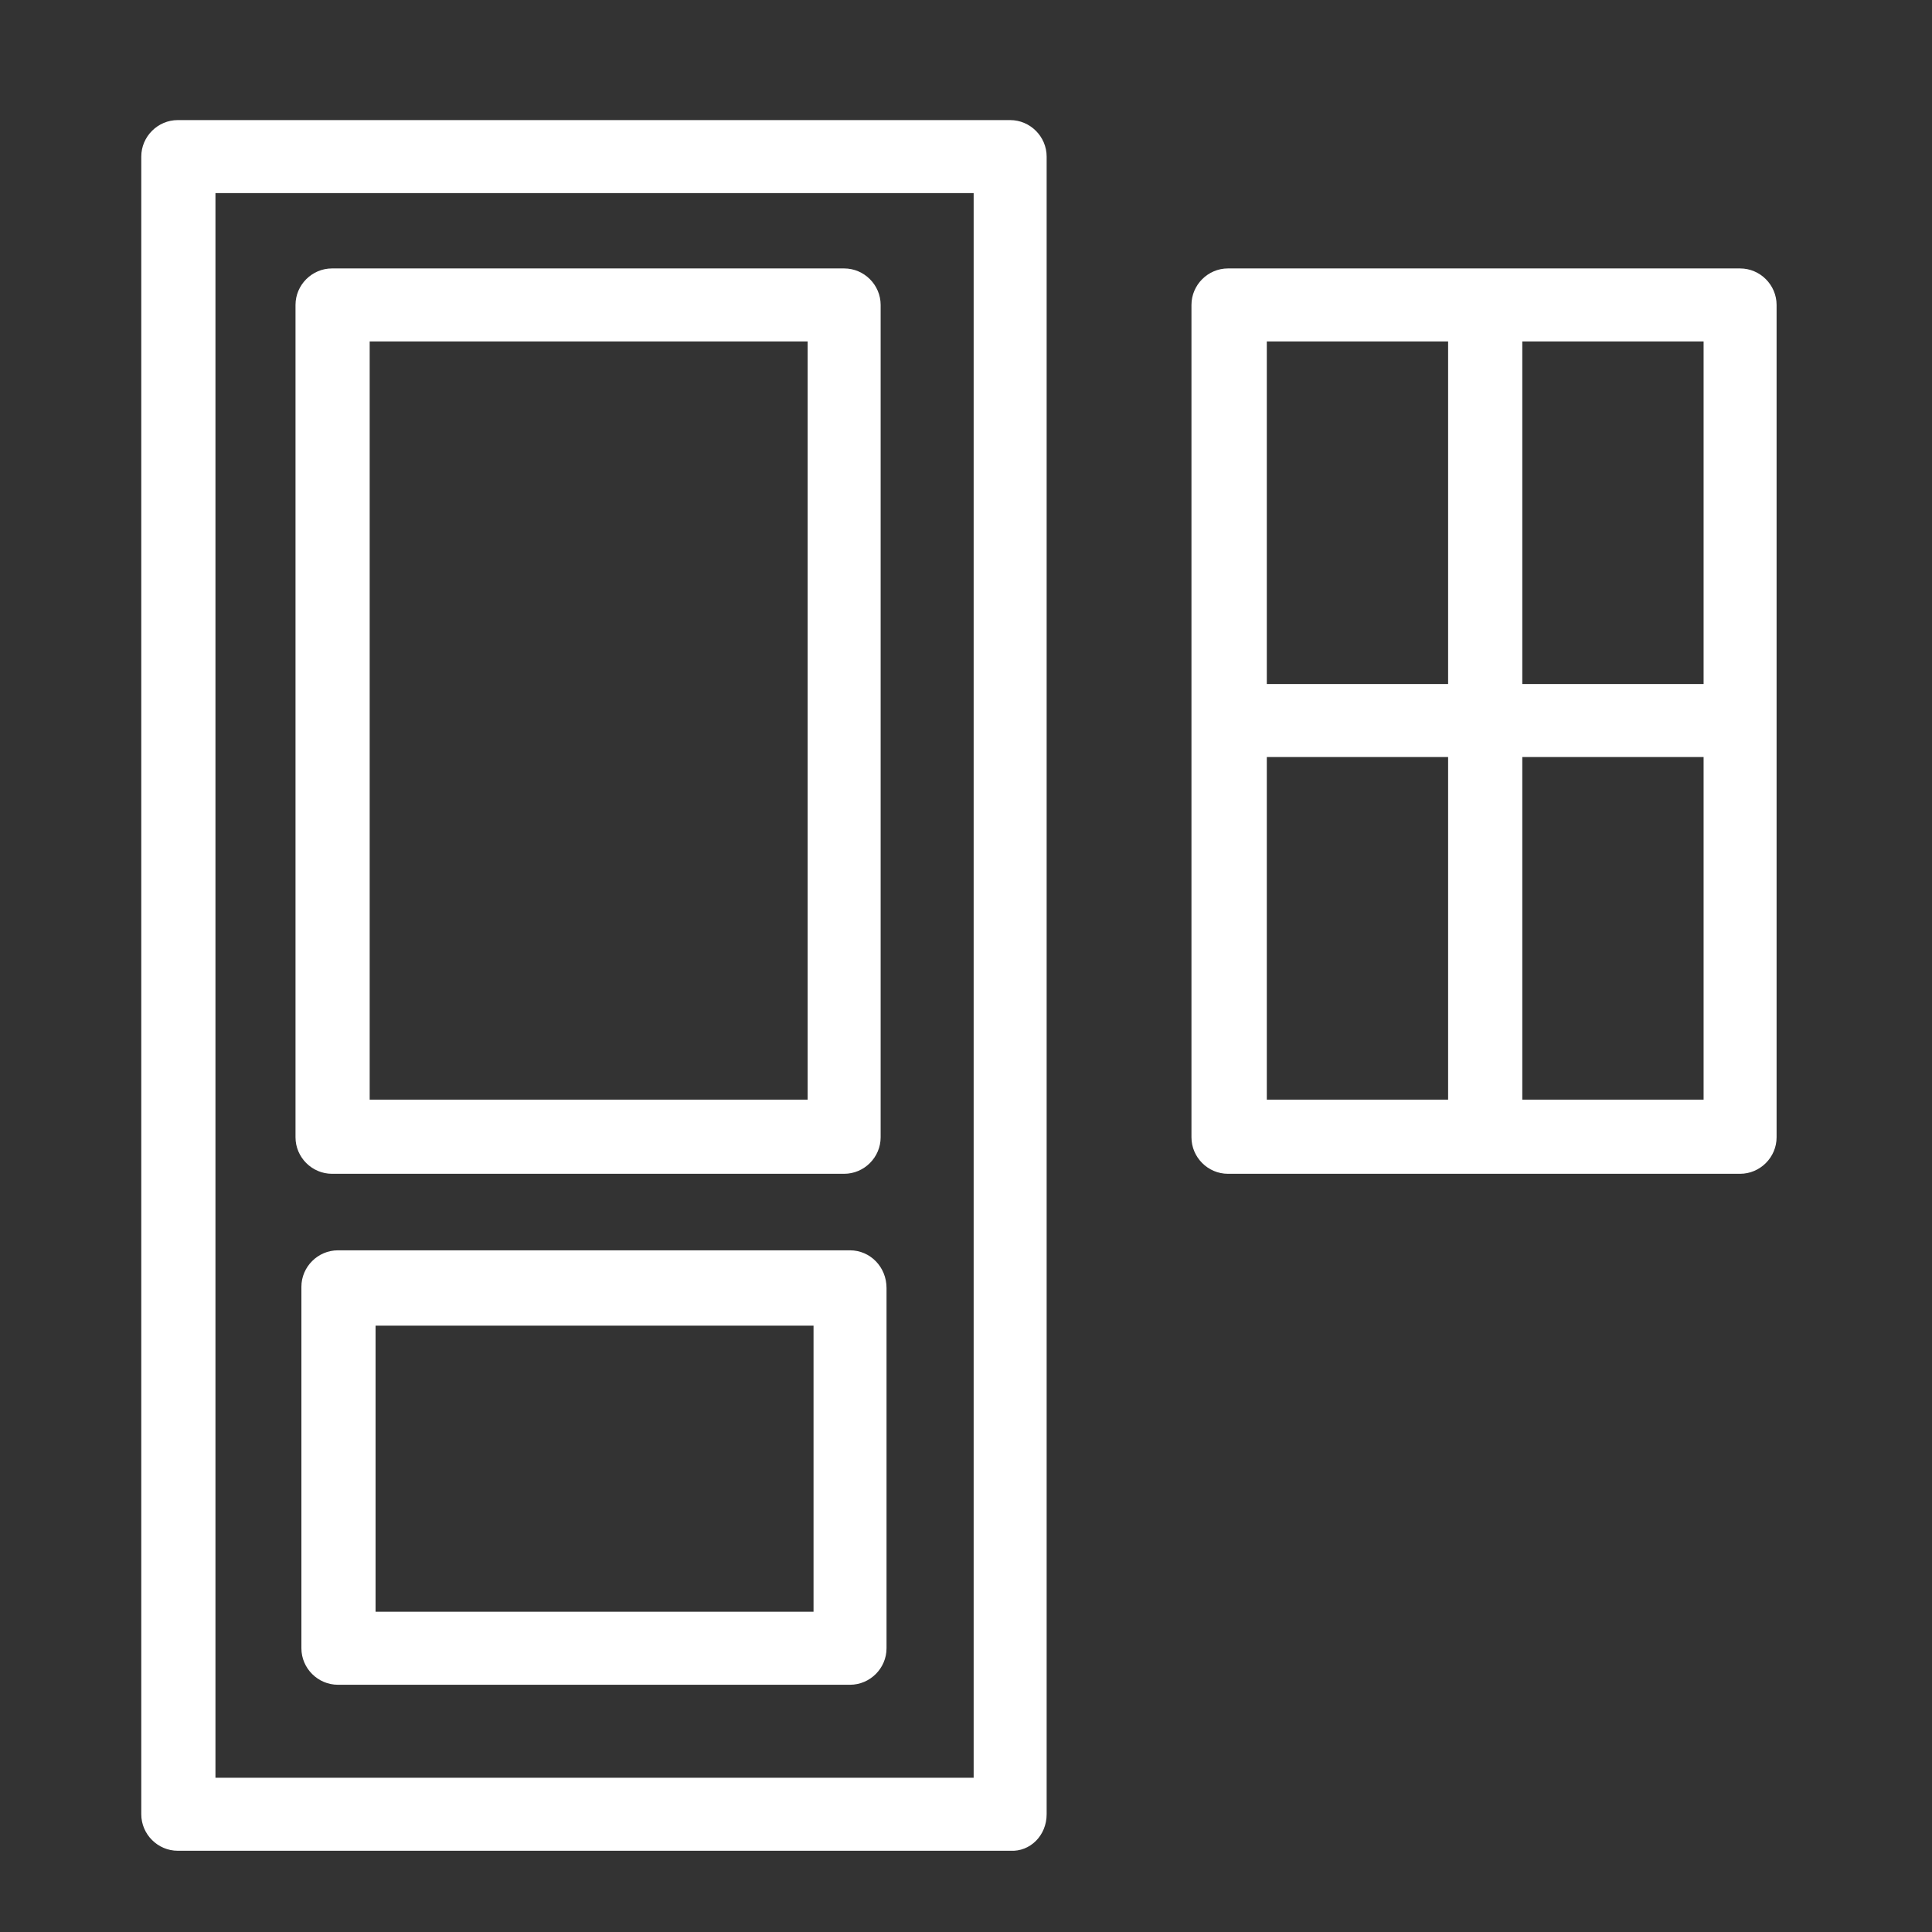
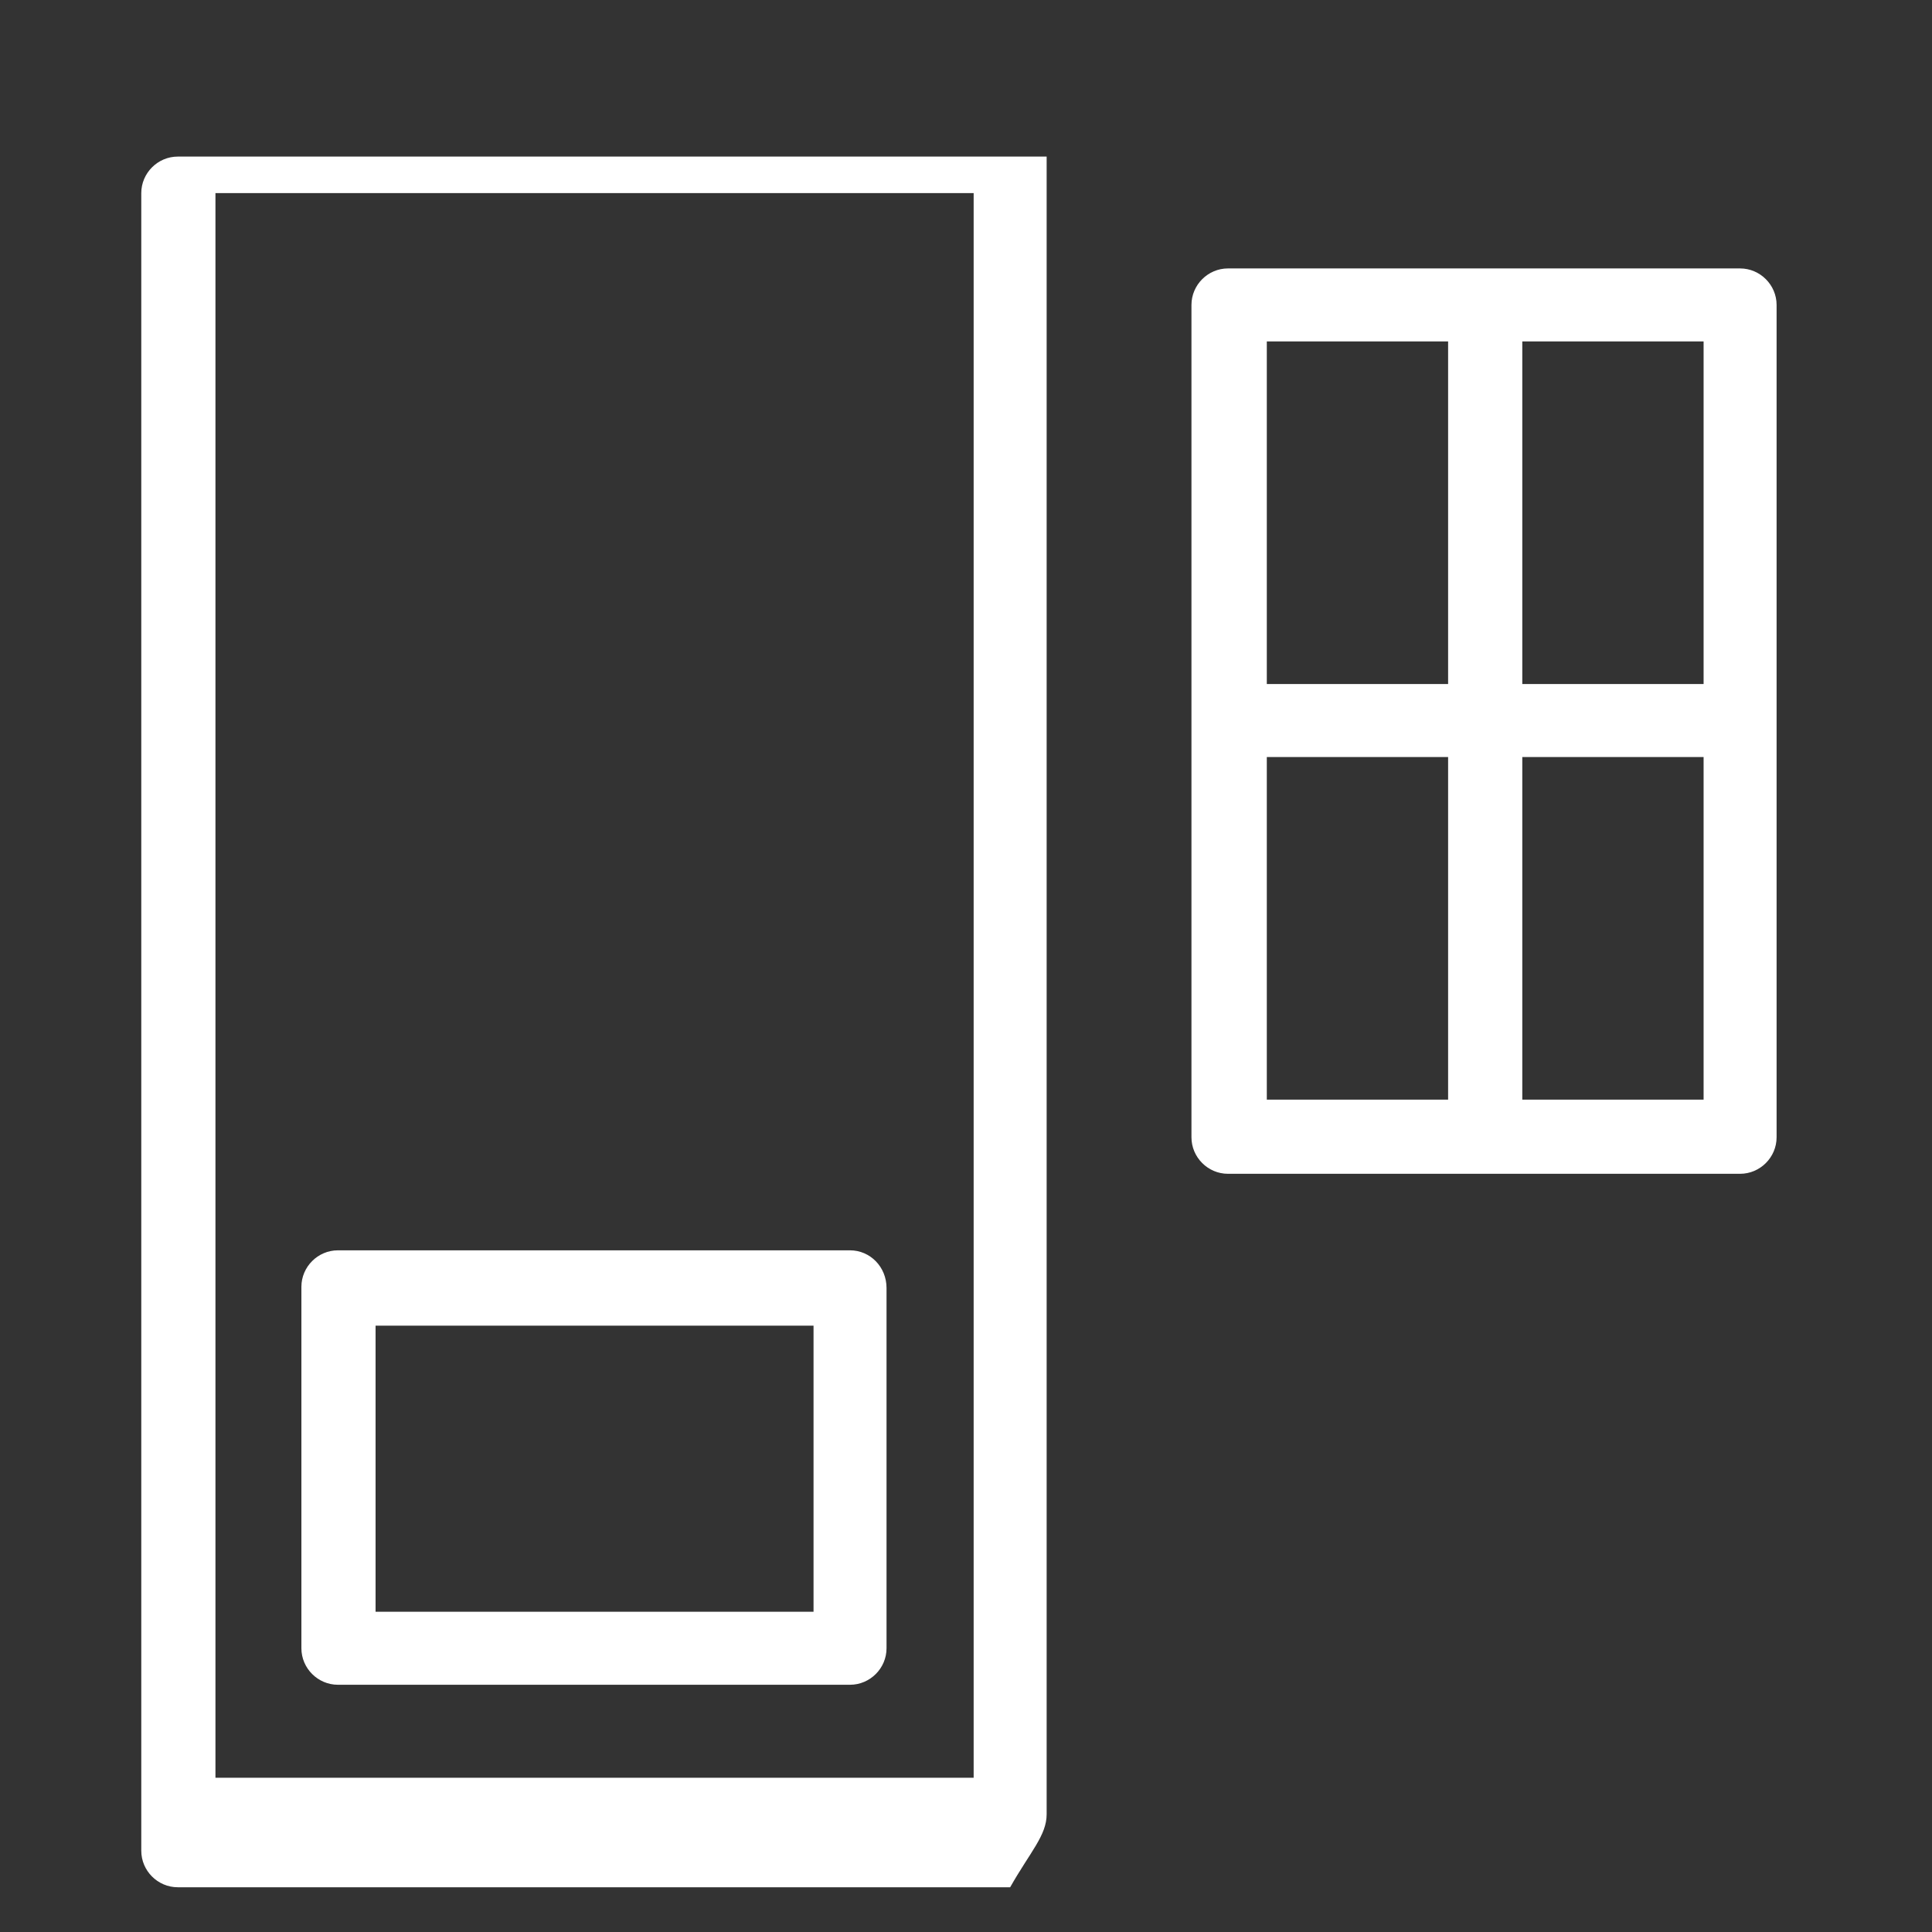
<svg xmlns="http://www.w3.org/2000/svg" xml:space="preserve" style="enable-background:new 0 0 164.1 164.1;" viewBox="0 0 164.1 164.1" y="0px" x="0px" id="Capa_1" version="1.1">
  <rect x="0" y="0" width="164.1" height="164.1" fill="#333333" stroke="none" />
  <style type="text/css">
	.st0{fill:#FFFFFF;}
</style>
  <g>
-     <path d="M88.9,154.1V13.3c0-1.7-1.4-3.1-3.1-3.1H15.1c-1.7,0-3.1,1.4-3.1,3.1v140.8c0,1.7,1.4,3.1,3.1,3.1h70.7   C87.5,157.3,88.9,155.9,88.9,154.1z M82.7,151H18.3V16.4h64.4V151z" class="st0" />
-     <path d="M28.2,99.7h43.5c1.7,0,3.1-1.4,3.1-3.1V25.9c0-1.7-1.4-3.1-3.1-3.1H28.2c-1.7,0-3.1,1.4-3.1,3.1v70.7   C25.1,98.3,26.5,99.7,28.2,99.7z M31.4,29h37.2v64.4H31.4V29z" class="st0" />
+     <path d="M88.9,154.1V13.3H15.1c-1.7,0-3.1,1.4-3.1,3.1v140.8c0,1.7,1.4,3.1,3.1,3.1h70.7   C87.5,157.3,88.9,155.9,88.9,154.1z M82.7,151H18.3V16.4h64.4V151z" class="st0" />
    <path d="M147.8,99.7c1.7,0,3.1-1.4,3.1-3.1V25.9c0-1.7-1.4-3.1-3.1-3.1h-43.5c-1.7,0-3.1,1.4-3.1,3.1v70.7   c0,1.7,1.4,3.1,3.1,3.1L147.8,99.7L147.8,99.7z M107.5,64.3H123v29.1h-15.4V64.3z M129.3,93.4V64.3h15.4v29.1H129.3z M144.7,58.1   h-15.4V29h15.4V58.1z M123,29v29.1h-15.4V29H123z" class="st0" />
    <path d="M72.2,106.2H28.7c-1.7,0-3.1,1.4-3.1,3.1V140c0,1.7,1.4,3.1,3.1,3.1h43.5c1.7,0,3.1-1.4,3.1-3.1v-30.6   C75.3,107.6,73.9,106.2,72.2,106.2z M69.1,136.9H31.9v-24.3h37.2V136.9z" class="st0" />
  </g>
</svg>